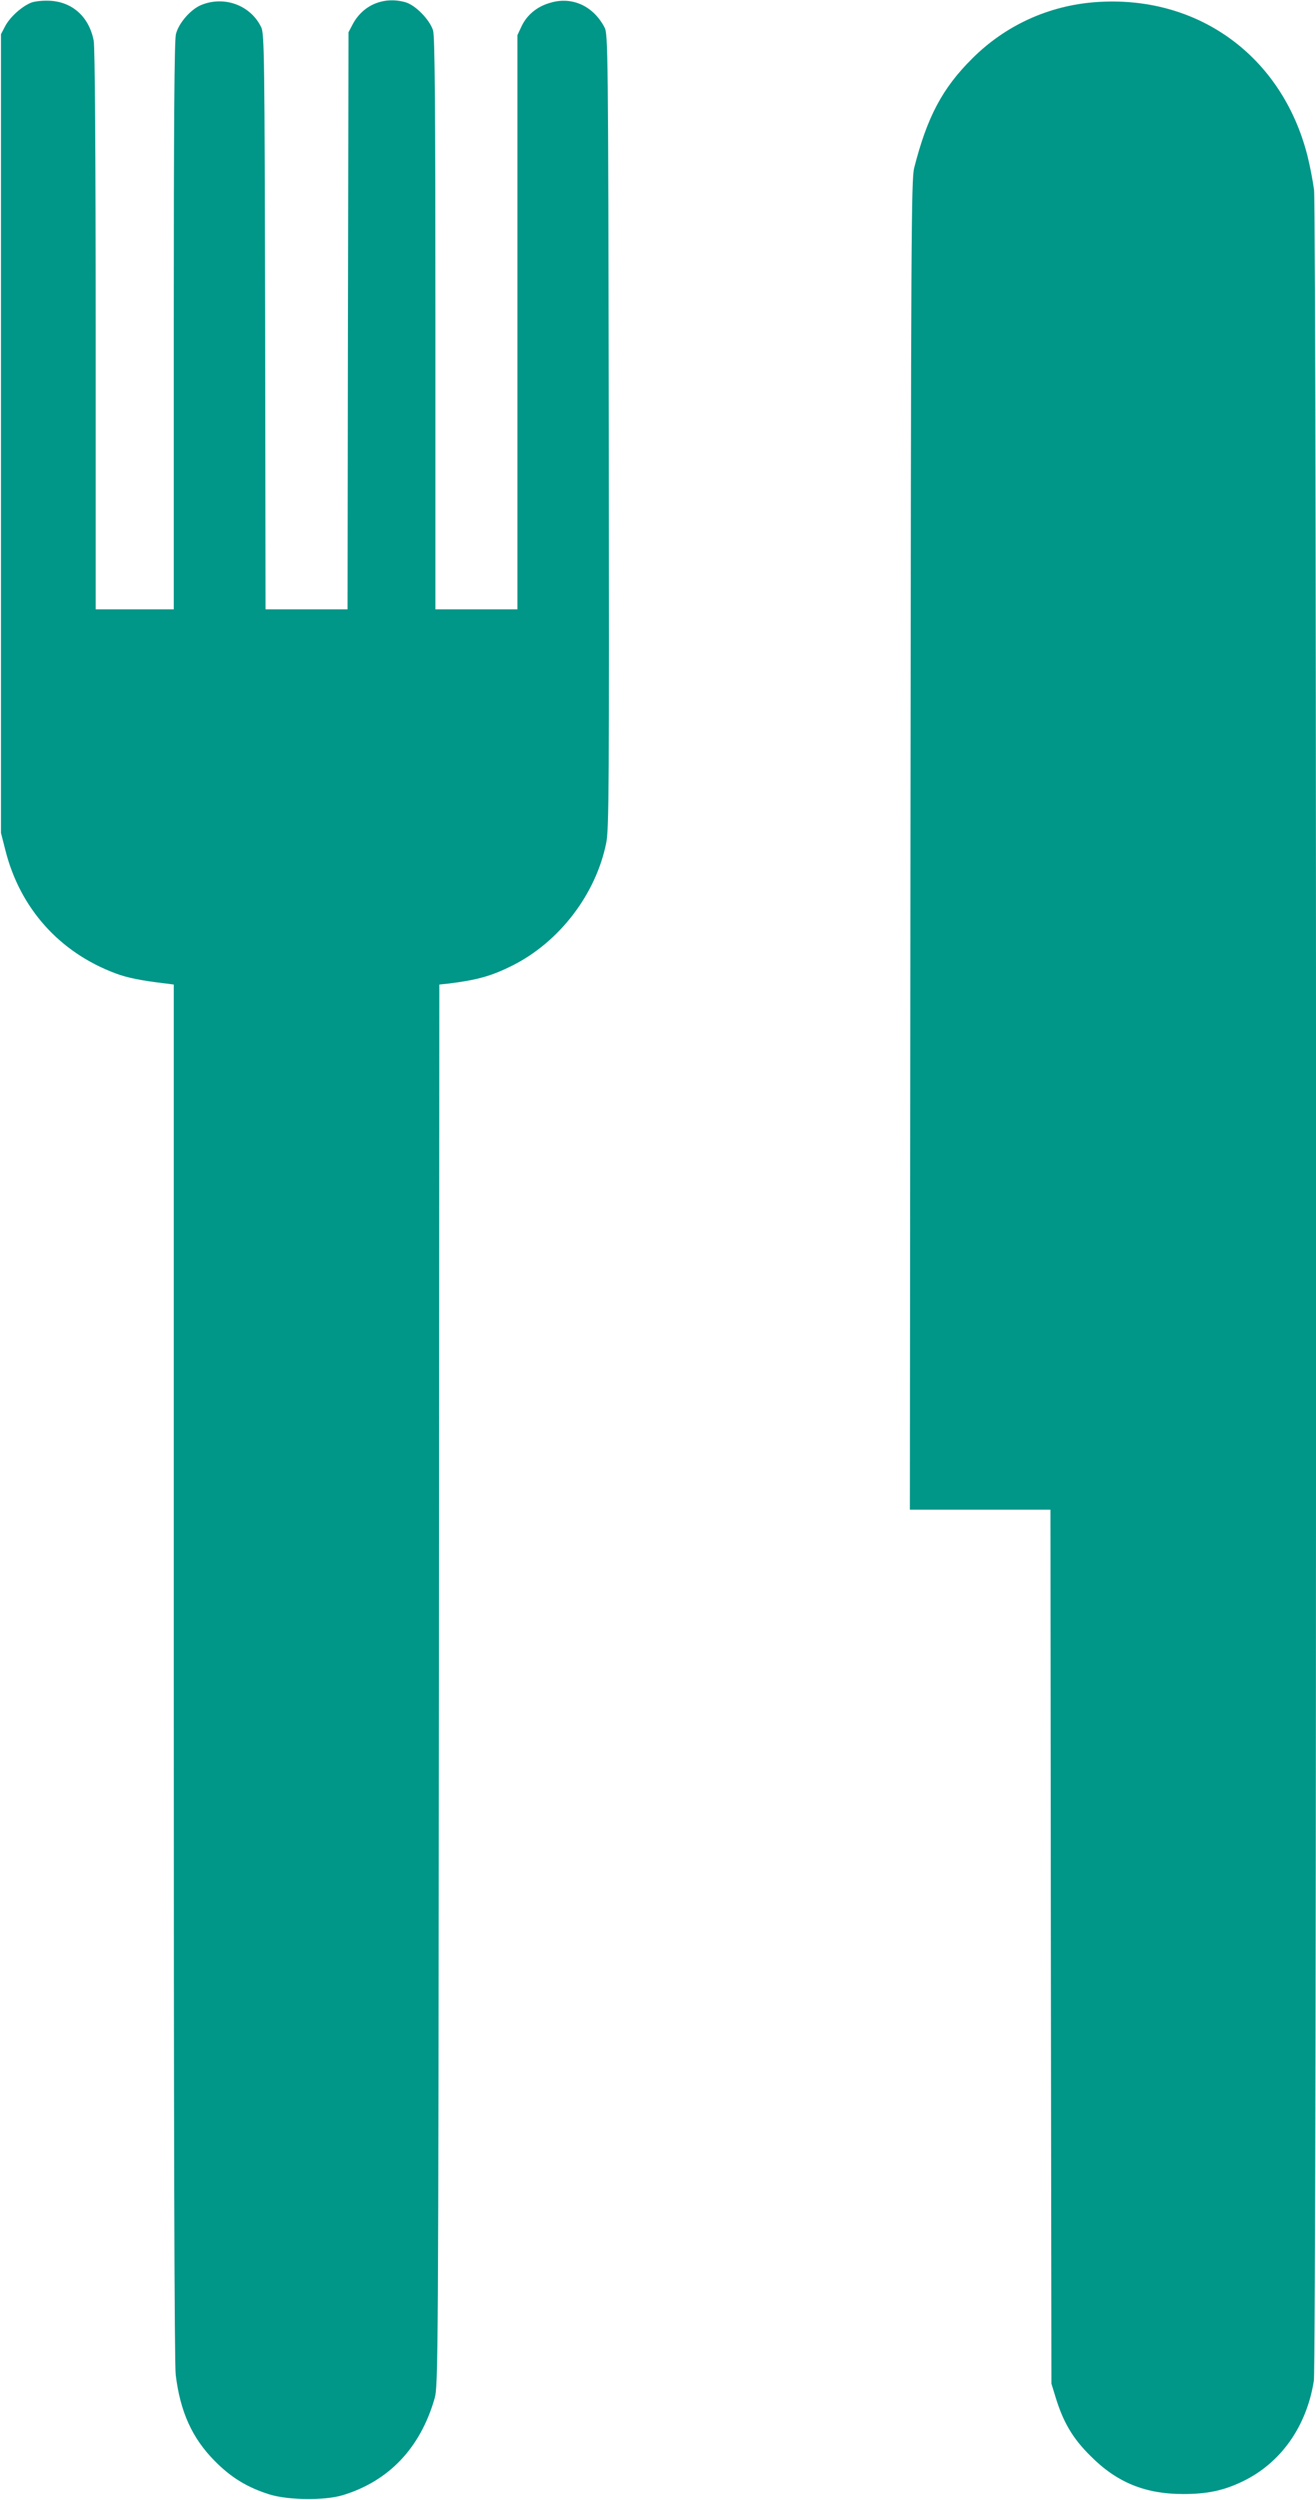
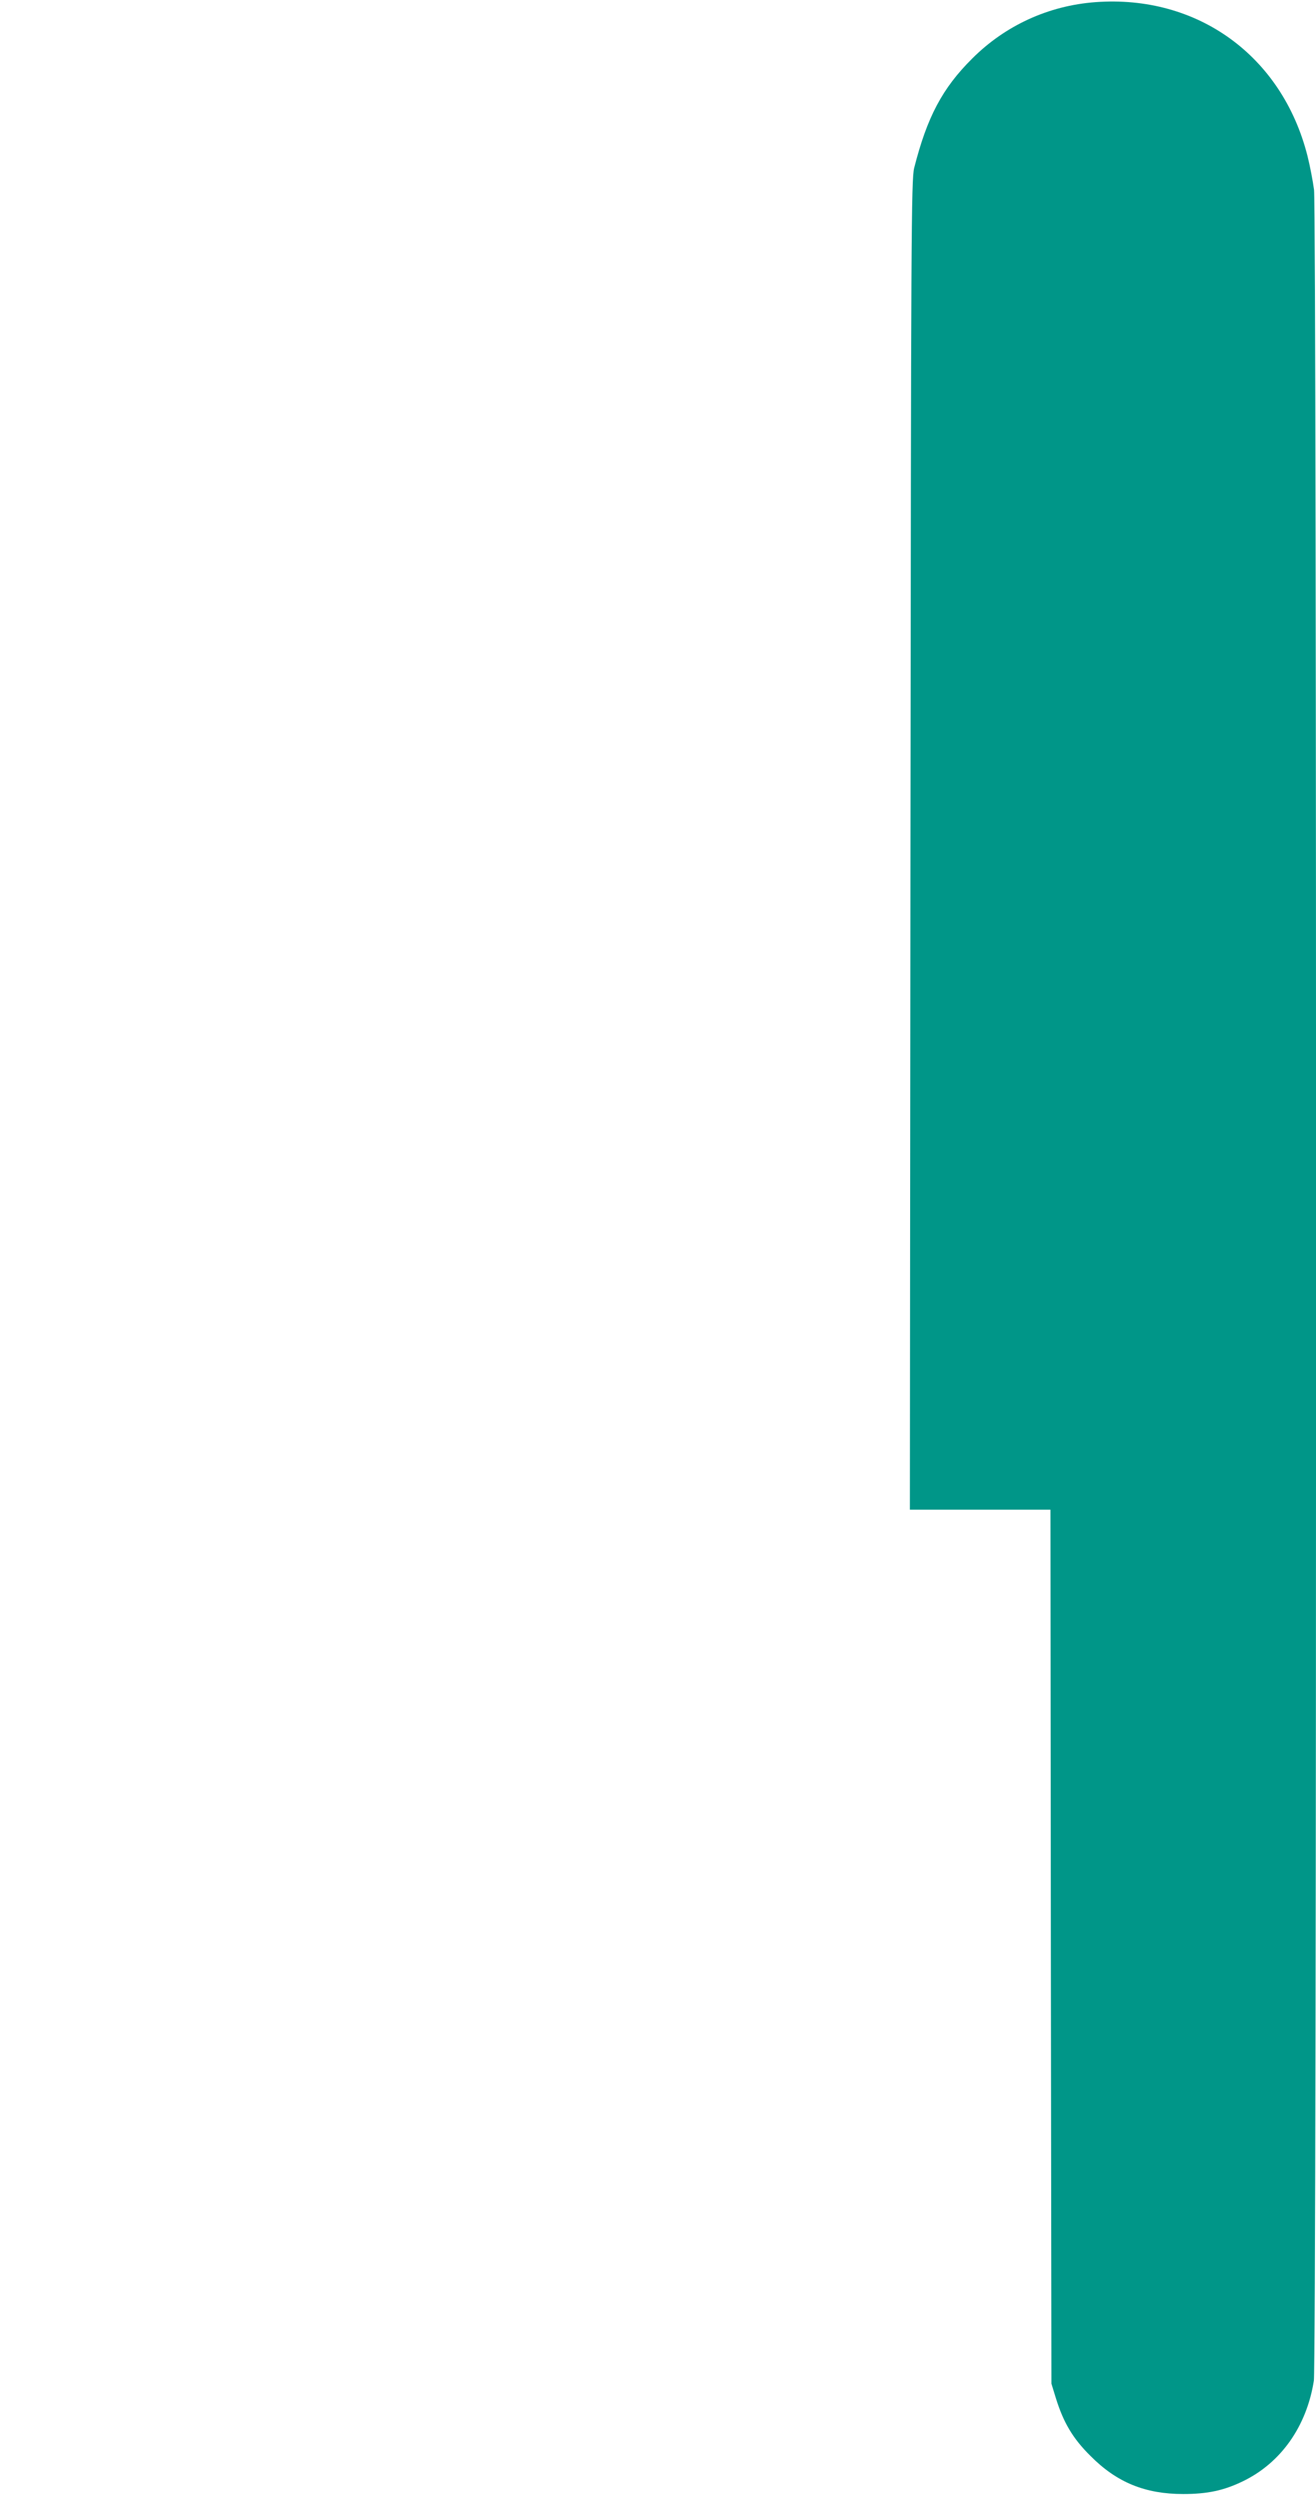
<svg xmlns="http://www.w3.org/2000/svg" version="1.0" width="674pt" height="1280pt" viewBox="0 0 674 1280" preserveAspectRatio="xMidYMid meet">
  <g transform="translate(0,1280) scale(0.1,-0.1)" fill="#009688" stroke="none">
-     <path d="M161 12787 c-48 -19 -108 -72 -134 -120 l-22 -42 0 -2045 0 -2045 23 -90 c75 -296 277 -522 564 -629 58 -22 132 -37 251 -51 l47 -6 0 -3517 c0 -2334 3 -3546 10 -3602 23 -189 84 -324 200 -441 84 -85 166 -135 280 -171 97 -30 282 -32 375 -4 237 72 398 242 471 496 18 63 19 183 22 3652 l2 3587 48 5 c145 18 218 38 326 92 241 121 428 365 481 629 14 72 15 283 13 2110 -3 1959 -4 2031 -22 2065 -58 110 -166 159 -277 126 -68 -19 -120 -62 -148 -121 l-21 -45 0 -1470 0 -1470 -210 0 -210 0 0 1461 c0 1129 -3 1471 -12 1503 -17 55 -91 131 -143 145 -110 30 -215 -14 -268 -112 l-22 -42 -3 -1477 -2 -1478 -210 0 -210 0 -2 1473 c-3 1349 -4 1475 -20 1507 -53 112 -188 163 -306 115 -55 -22 -117 -93 -131 -150 -8 -31 -11 -460 -11 -1494 l0 -1451 -200 0 -200 0 0 1429 c0 926 -4 1447 -10 1482 -23 121 -107 198 -222 205 -36 2 -77 -2 -97 -9z" />
    <path d="M5610 12789 c-240 -18 -461 -119 -631 -289 -153 -152 -231 -300 -297 -560 -15 -60 -16 -350 -19 -3467 l-3 -3403 360 0 360 0 2 -2237 3 -2238 23 -75 c39 -125 87 -206 177 -295 135 -136 280 -195 475 -195 124 0 208 18 305 65 195 94 327 281 364 515 15 90 15 11102 1 11218 -6 45 -21 124 -34 175 -130 511 -563 825 -1086 786z" />
  </g>
</svg>